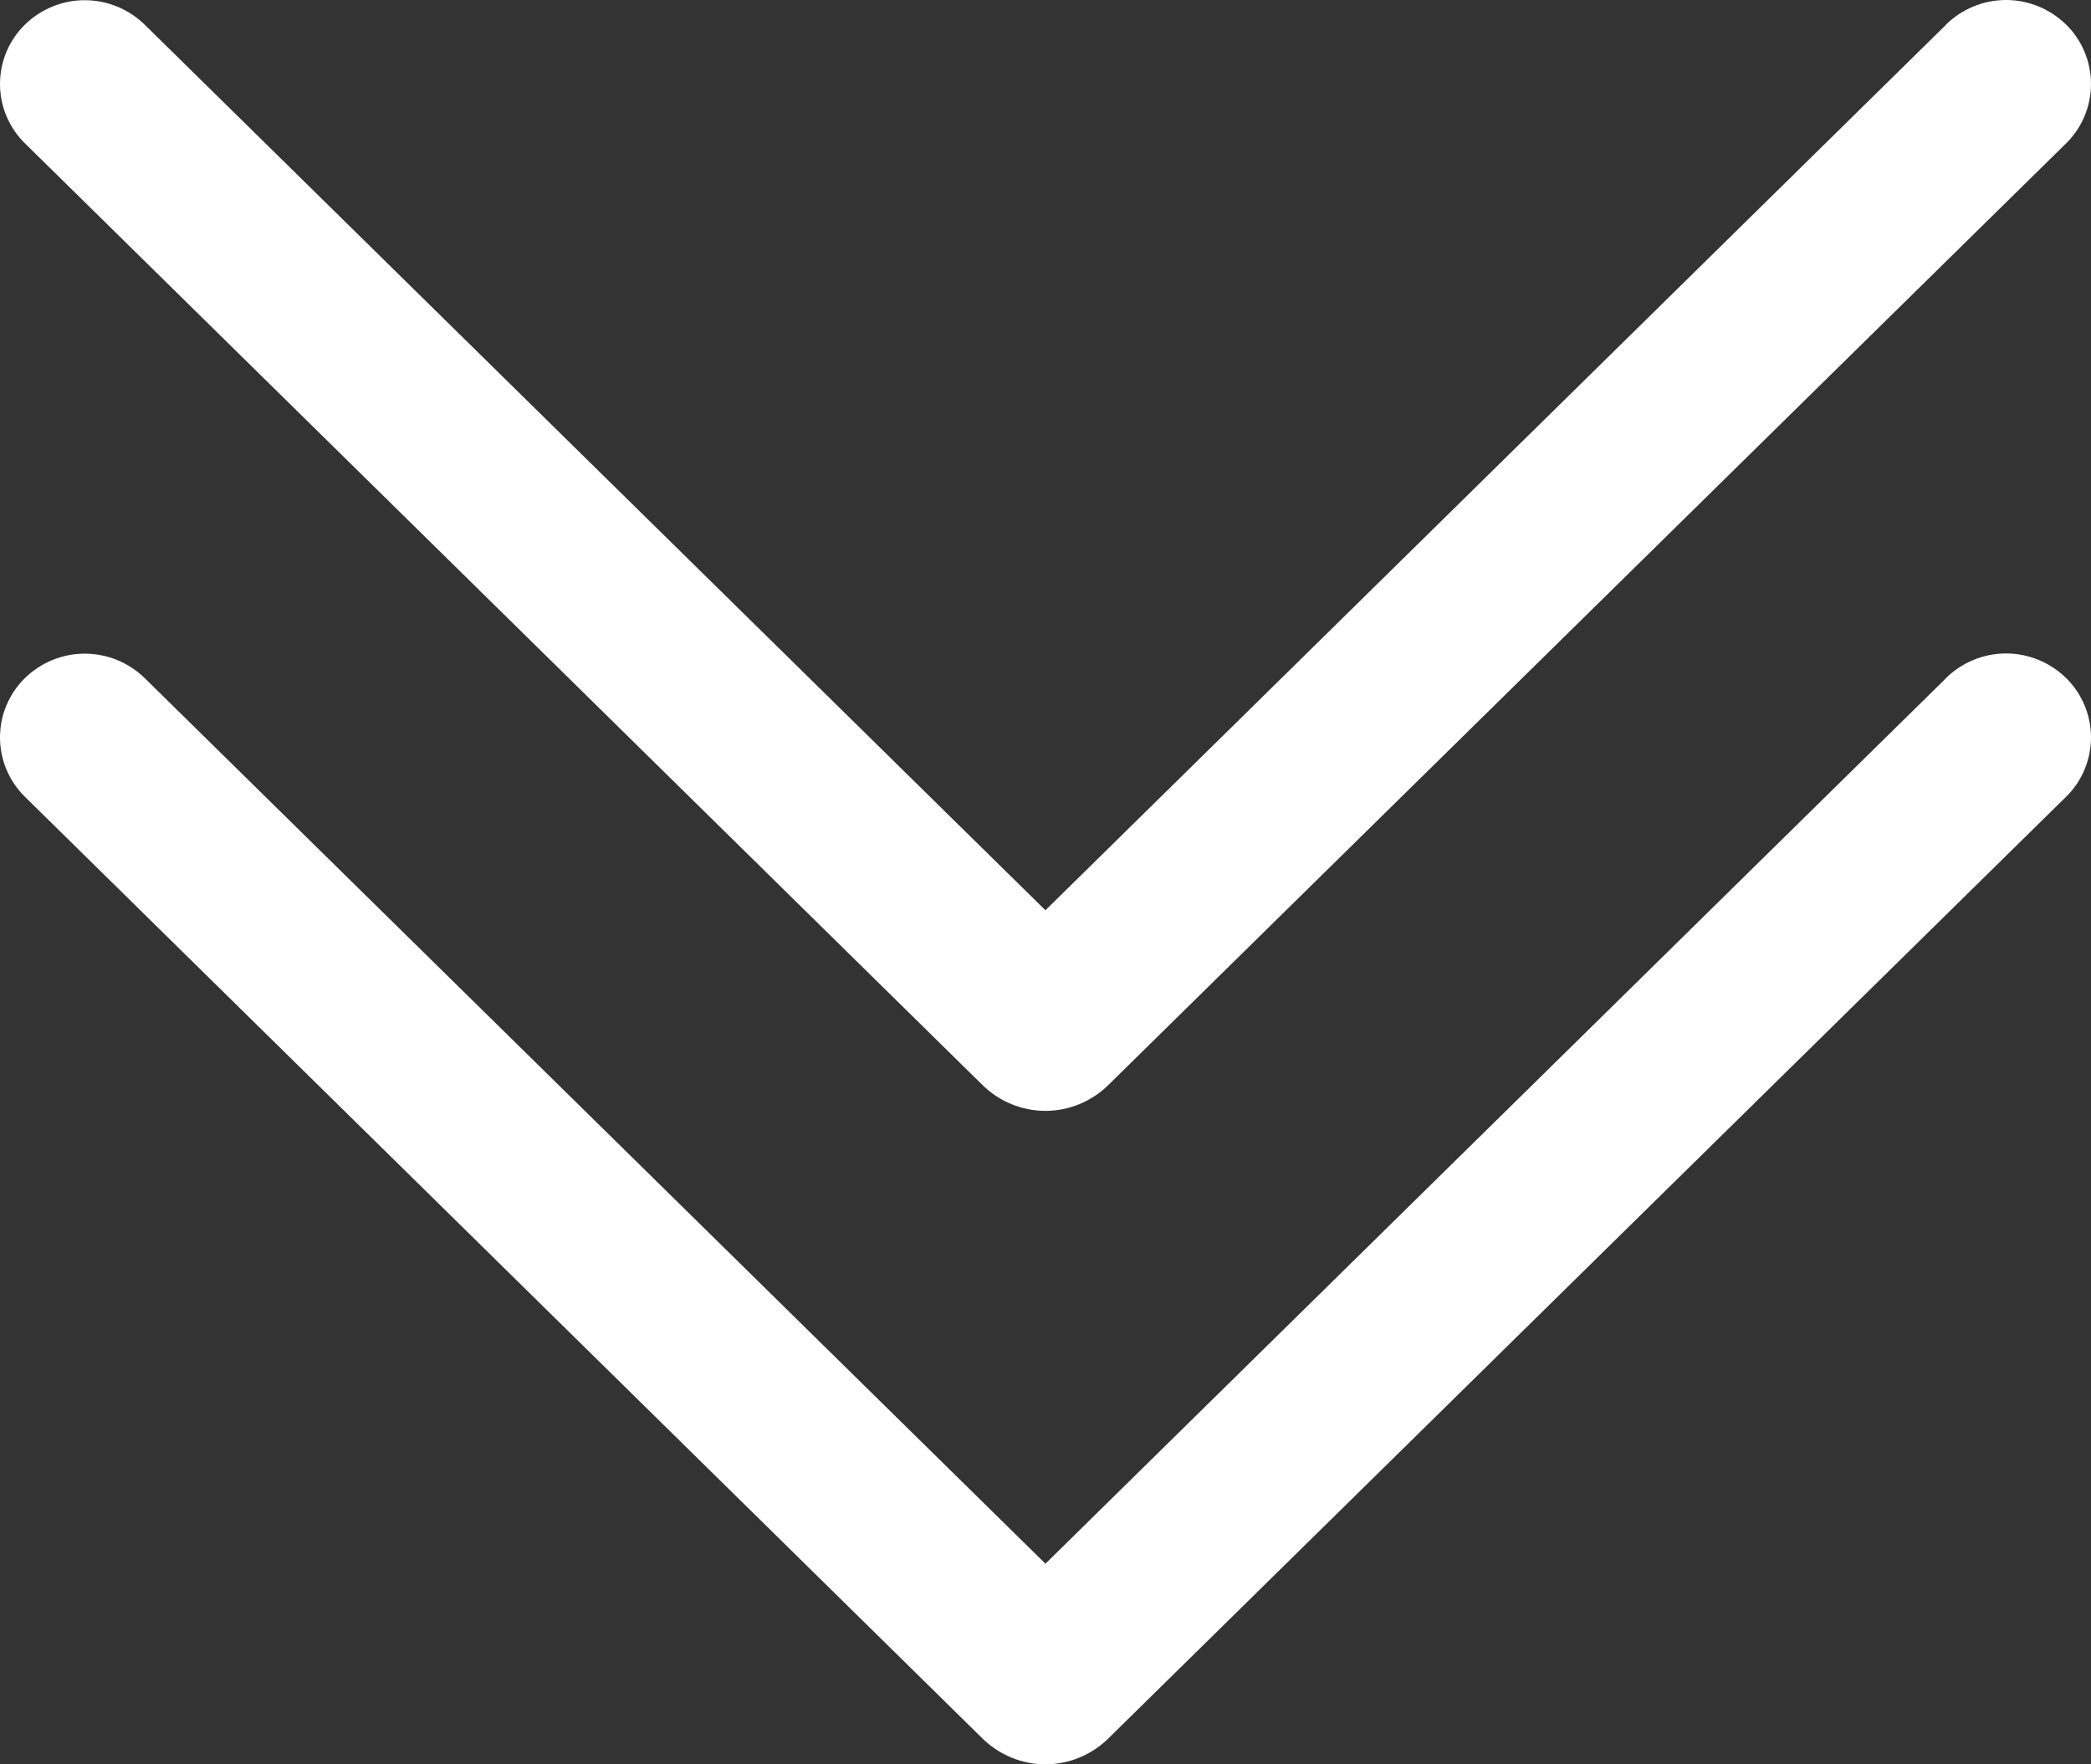
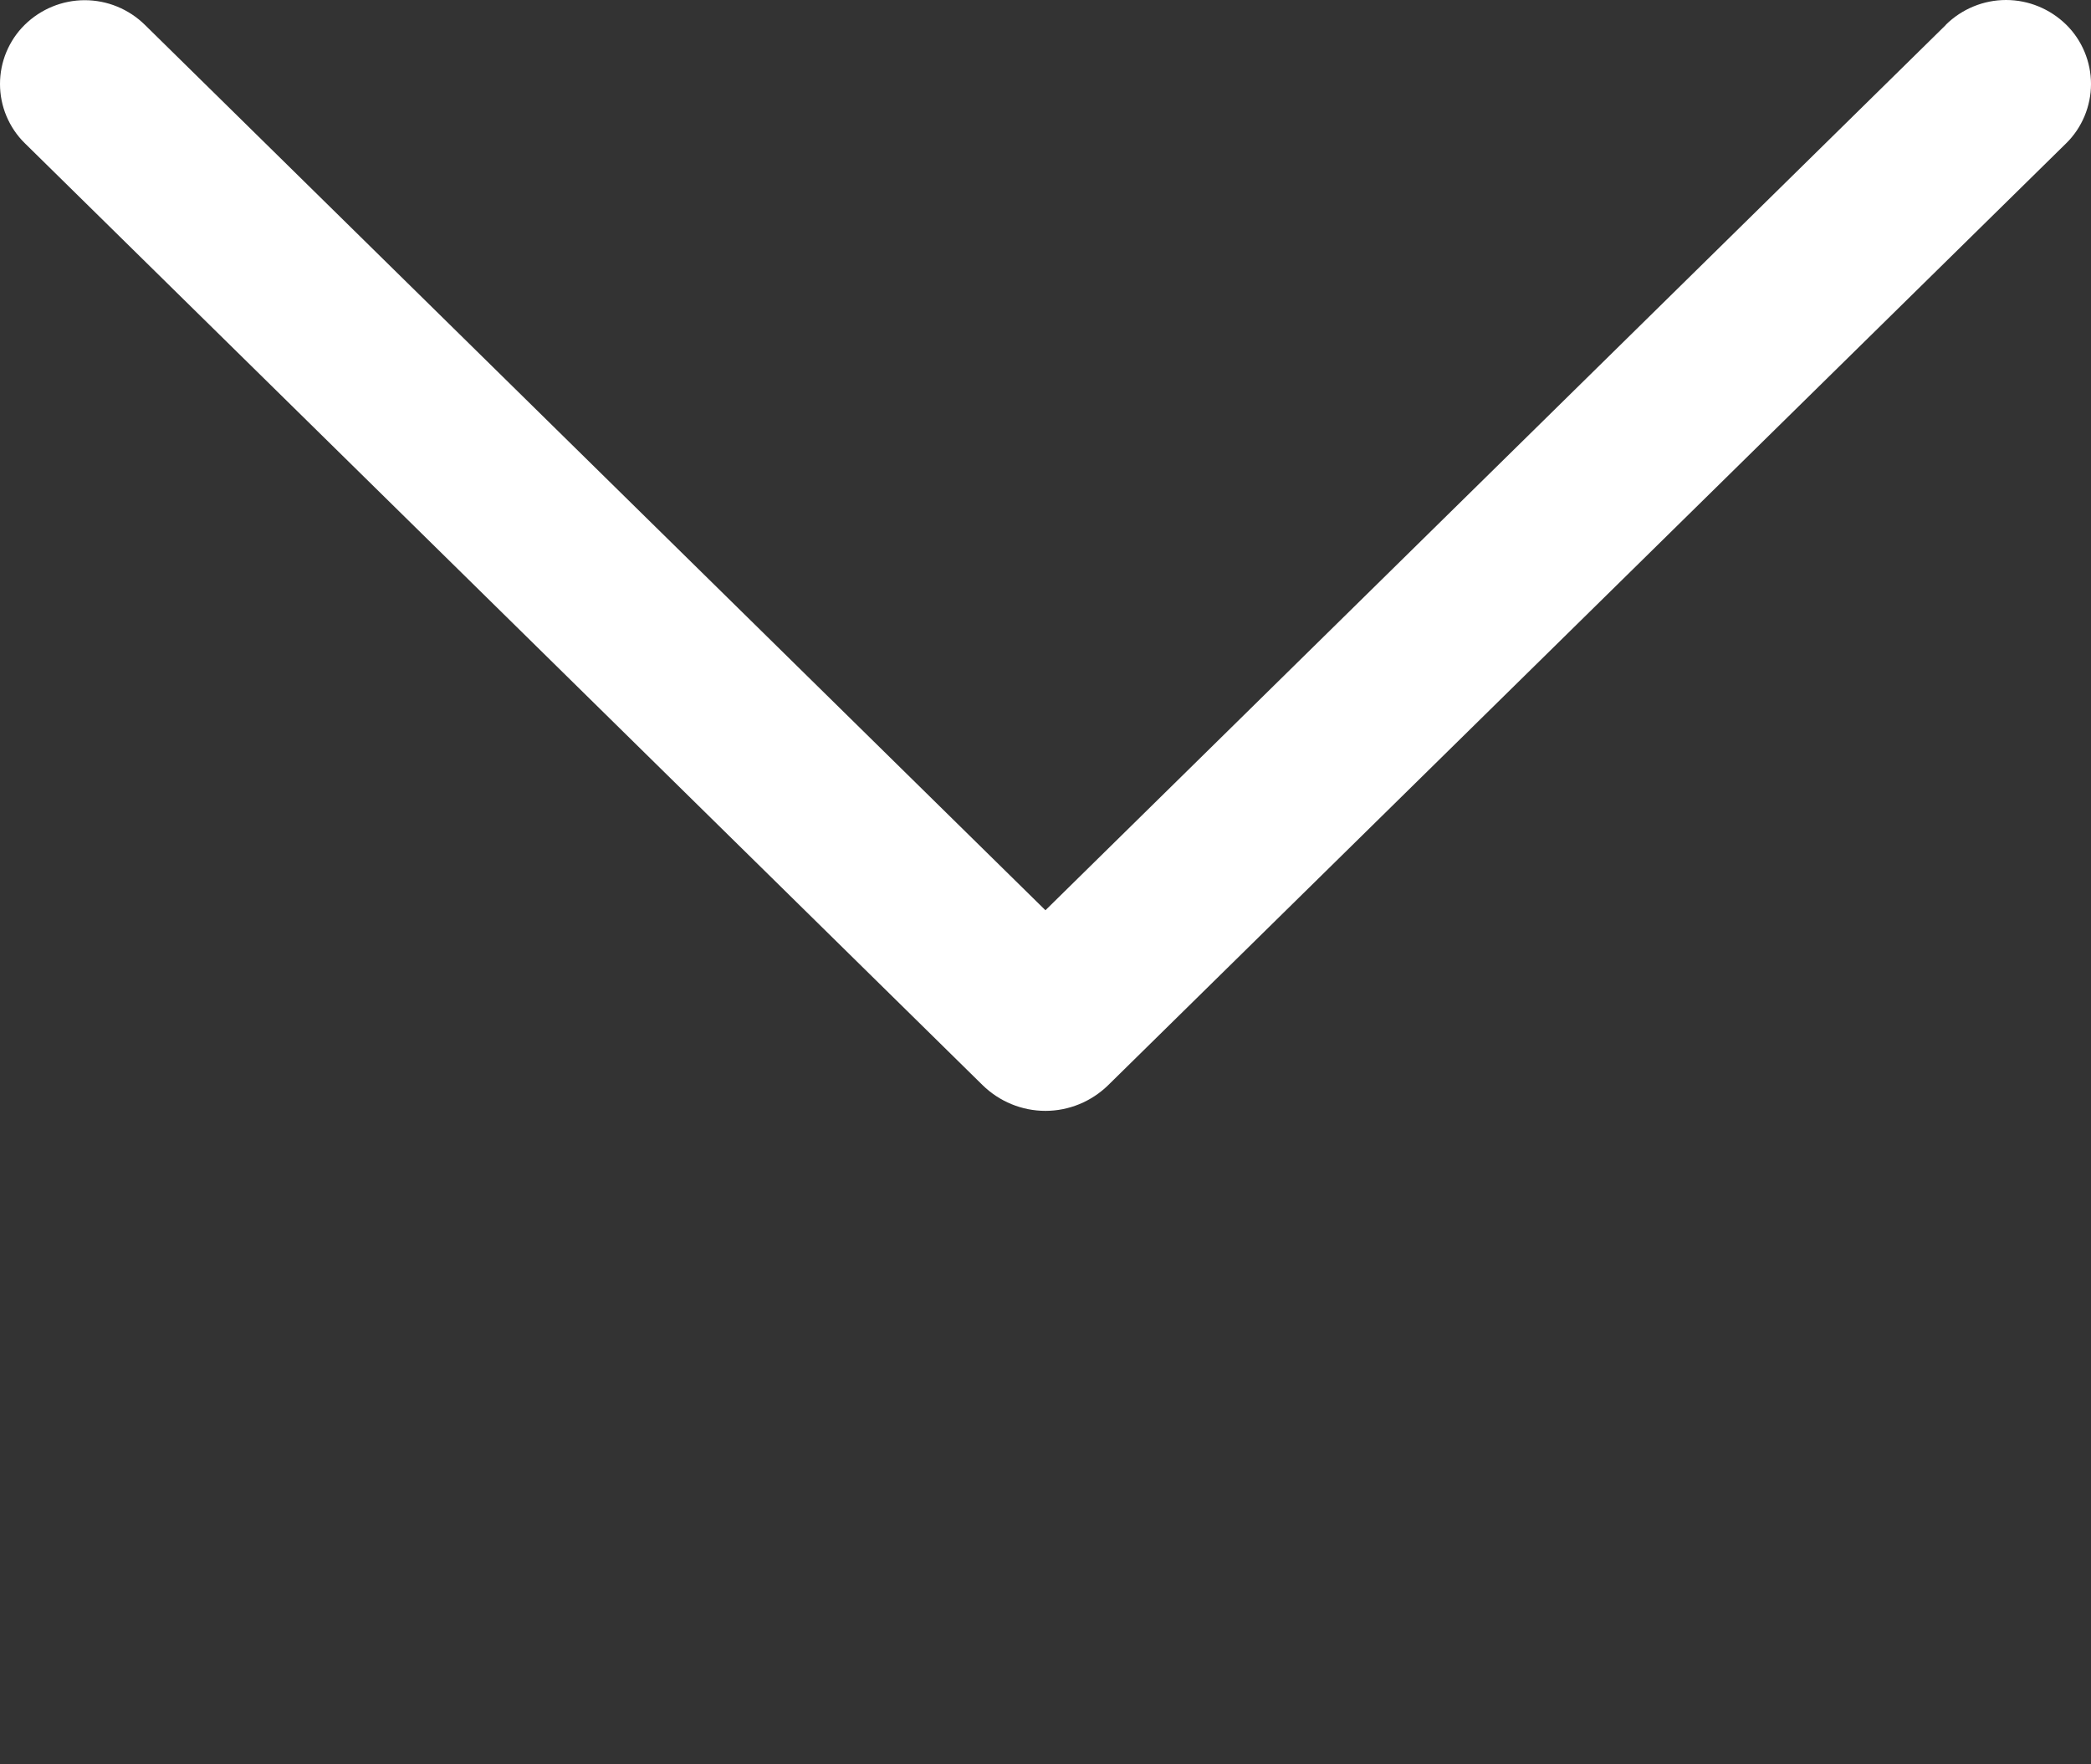
<svg xmlns="http://www.w3.org/2000/svg" width="32" height="27" viewBox="0 0 32 27" fill="none">
  <rect x="0" y="0" width="32" height="27" fill="#333333" stroke="none" />
-   <path d="M29.779 10.381L15.999 23.93L2.218 10.381C1.972 10.139 1.642 10.003 1.297 10.003C0.953 10.003 0.623 10.139 0.377 10.381C0.257 10.499 0.163 10.64 0.098 10.795C0.033 10.95 0 11.117 0 11.285C0 11.453 0.033 11.62 0.098 11.775C0.163 11.93 0.257 12.071 0.377 12.189L15.036 26.605C15.294 26.858 15.639 27 15.999 27C16.358 27 16.703 26.858 16.961 26.605L31.621 12.191C31.741 12.074 31.836 11.933 31.901 11.777C31.966 11.621 32 11.454 32 11.285C32 11.116 31.966 10.949 31.901 10.793C31.836 10.637 31.741 10.496 31.621 10.378C31.374 10.136 31.044 10 30.7 10C30.356 10 30.025 10.136 29.779 10.378V10.381Z" fill="white" />
  <path d="M29.779 0.381L15.999 13.93L2.218 0.381C1.972 0.139 1.642 0.003 1.297 0.003C0.953 0.003 0.623 0.139 0.377 0.381C0.257 0.499 0.163 0.64 0.098 0.795C0.033 0.95 0 1.117 0 1.285C0 1.453 0.033 1.62 0.098 1.775C0.163 1.93 0.257 2.071 0.377 2.189L15.036 16.605C15.294 16.858 15.639 17 15.999 17C16.358 17 16.703 16.858 16.961 16.605L31.621 2.192C31.741 2.074 31.836 1.933 31.901 1.777C31.966 1.621 32 1.454 32 1.285C32 1.116 31.966 0.949 31.901 0.793C31.836 0.637 31.741 0.496 31.621 0.378C31.374 0.136 31.044 0 30.7 0C30.356 0 30.025 0.136 29.779 0.378V0.381Z" fill="white" />
</svg>